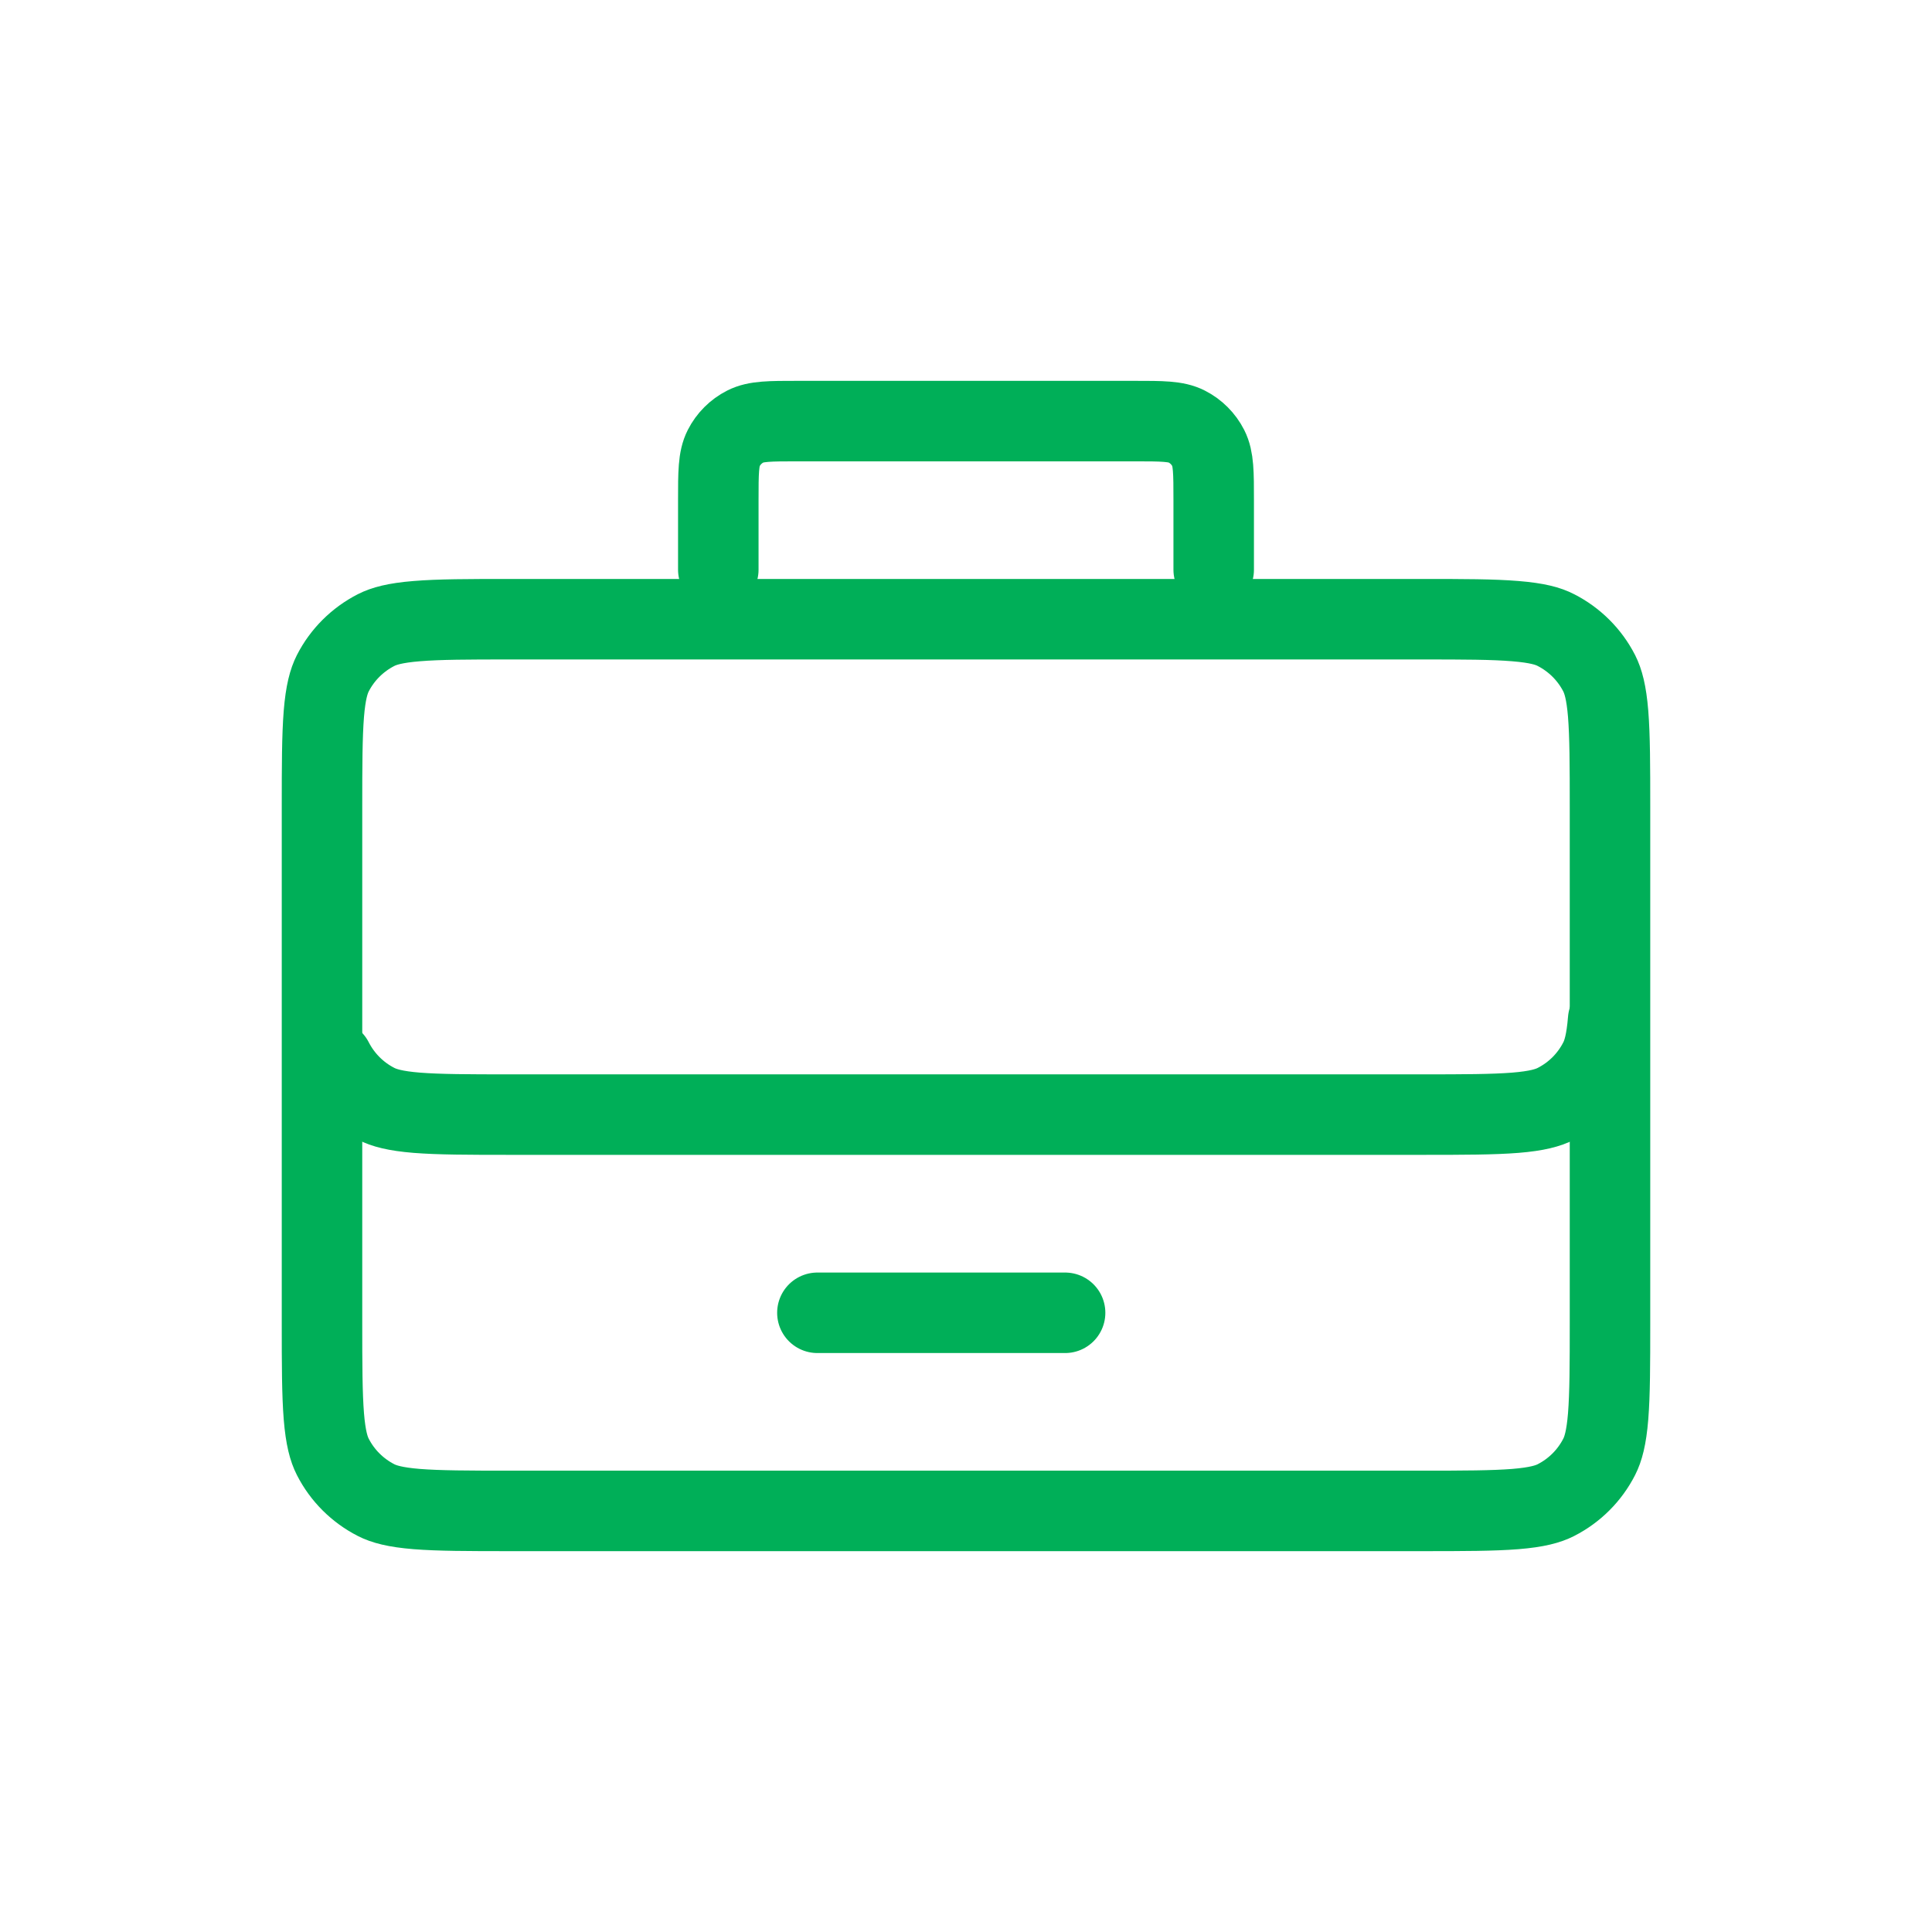
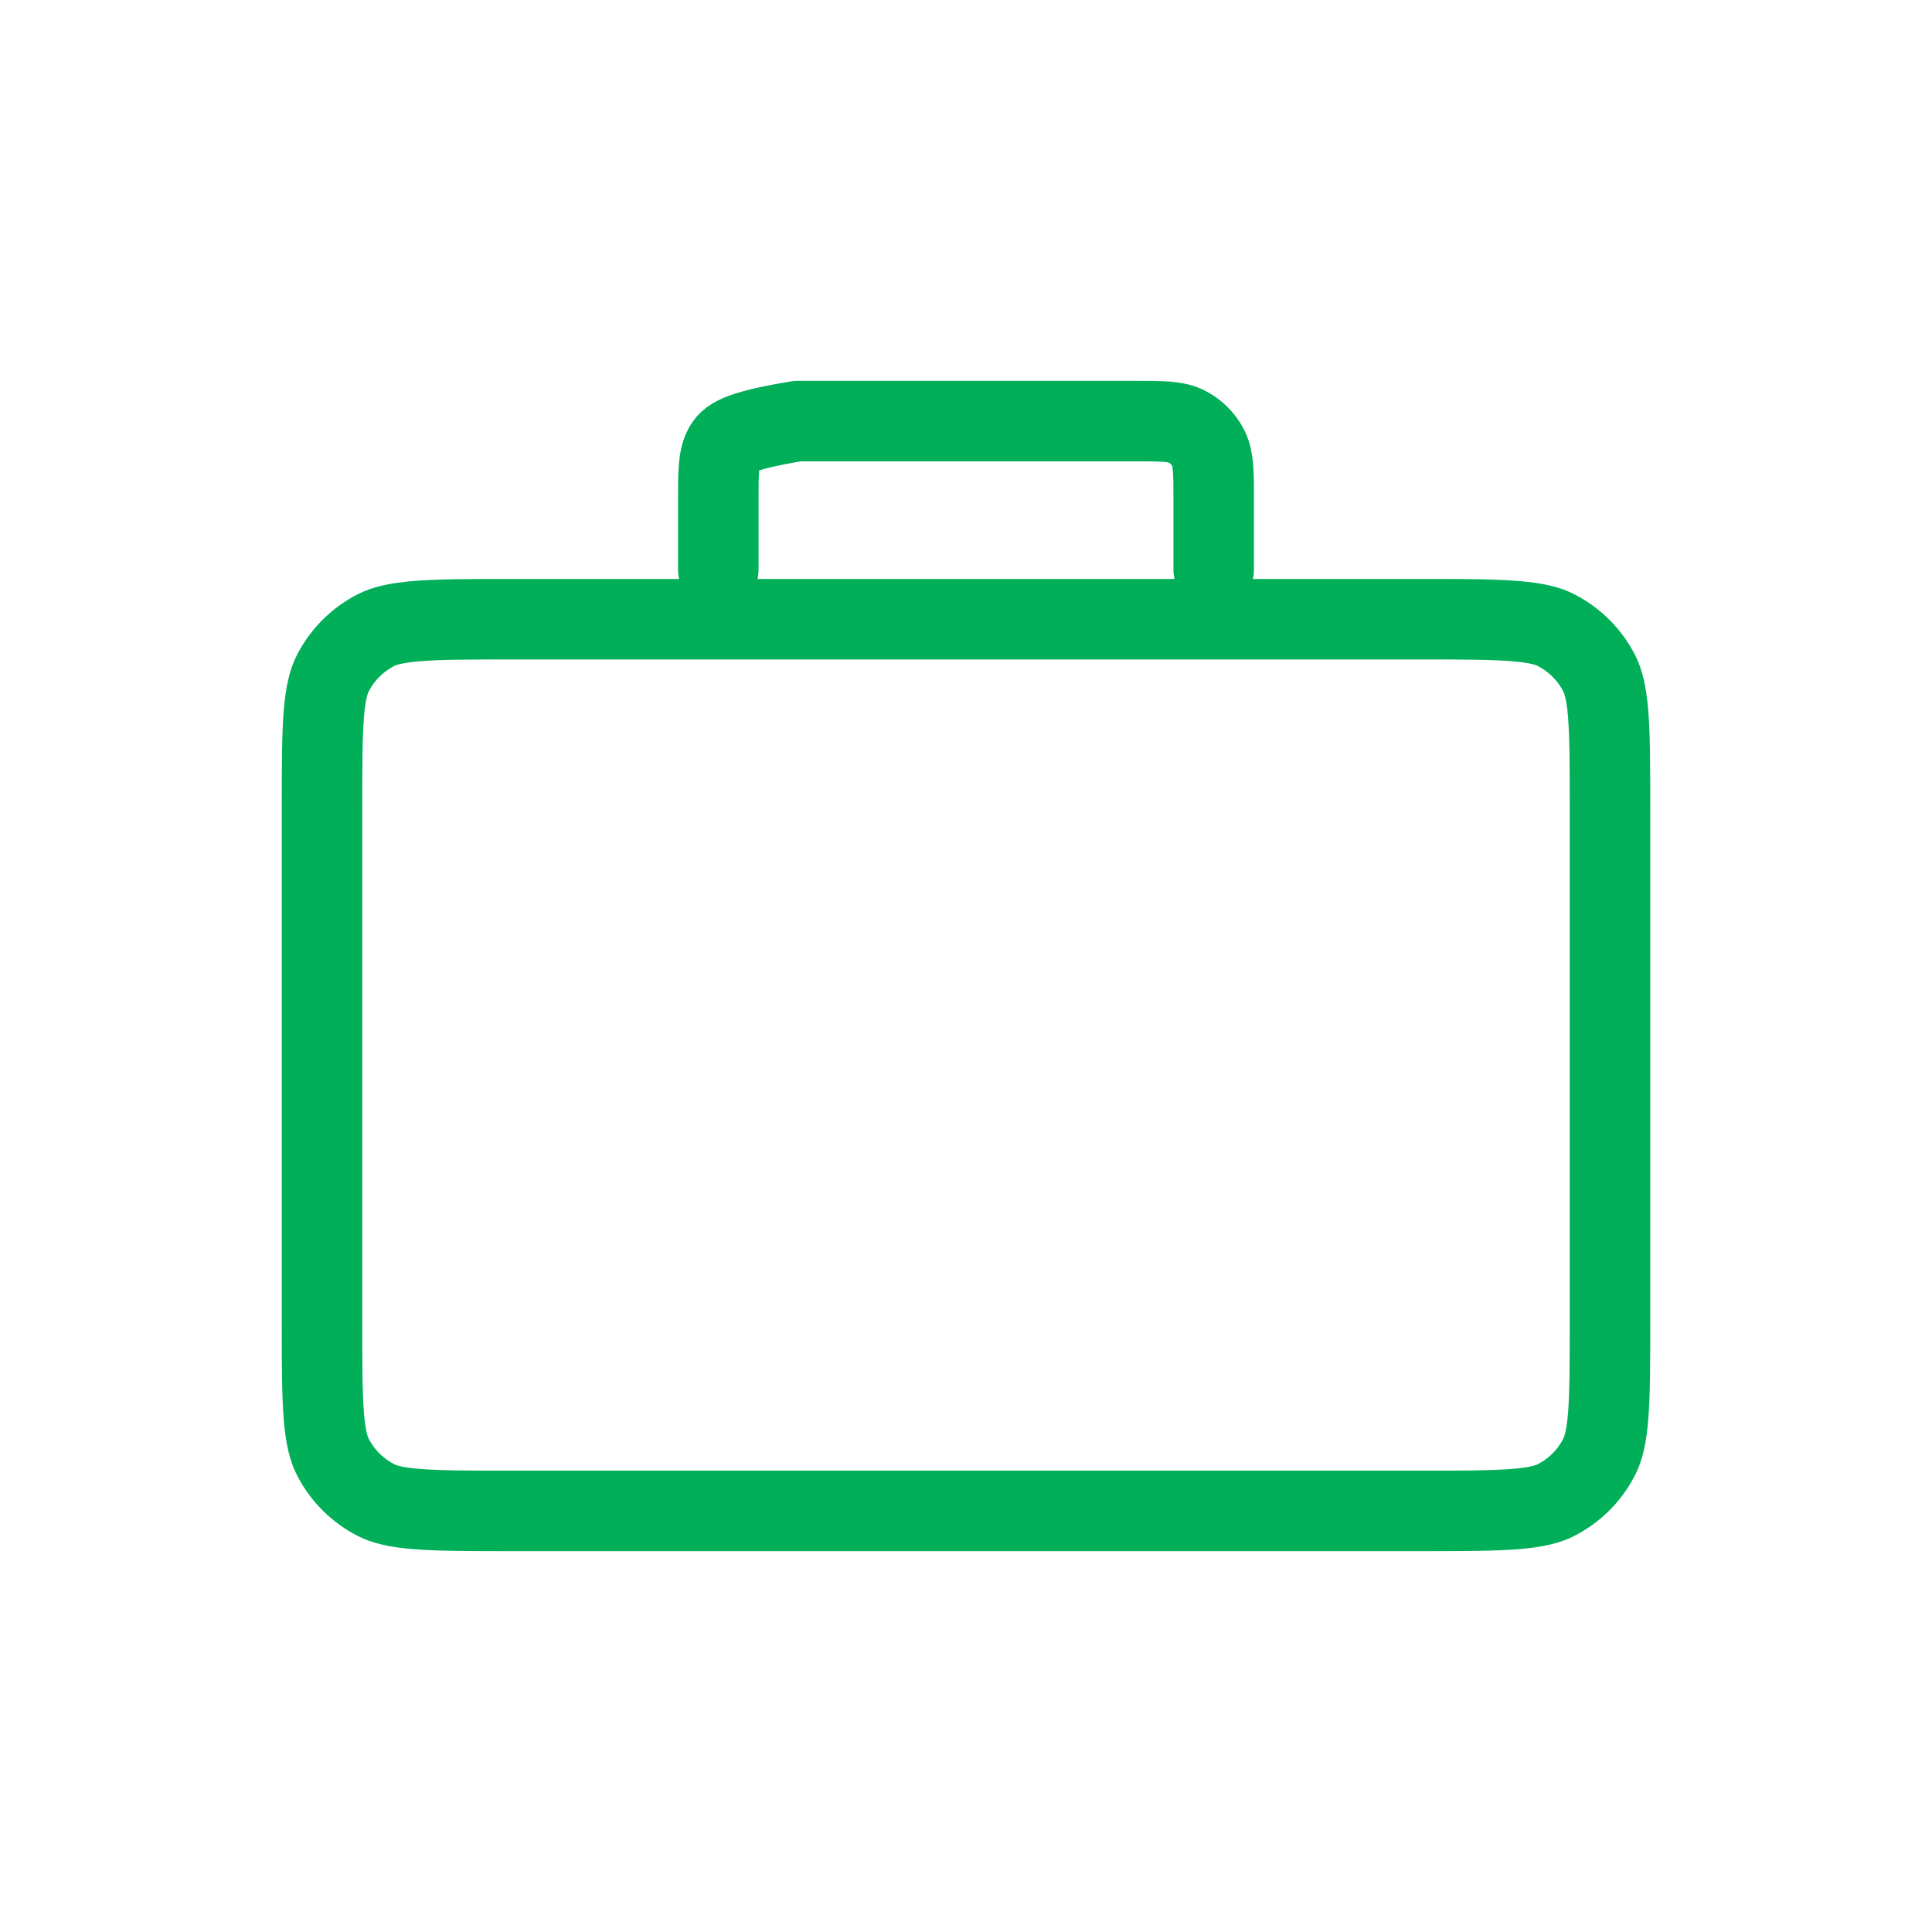
<svg xmlns="http://www.w3.org/2000/svg" width="24" height="24" viewBox="0 0 24 24" fill="none">
  <path d="M19.328 7.827C19.559 7.945 19.748 8.133 19.866 8.364C19.915 8.461 19.955 8.599 19.977 8.868C19.999 9.145 20 9.504 20 10.031V16.431C20 16.958 19.999 17.316 19.977 17.593C19.955 17.863 19.915 18.001 19.866 18.097C19.748 18.329 19.559 18.517 19.328 18.635C19.232 18.684 19.094 18.724 18.824 18.746C18.547 18.768 18.189 18.769 17.661 18.769H6.339C5.812 18.769 5.453 18.768 5.176 18.746C4.906 18.724 4.768 18.684 4.672 18.635C4.441 18.517 4.252 18.329 4.134 18.097C4.085 18.001 4.045 17.863 4.023 17.593C4.001 17.316 4 16.958 4 16.431V10.031C4 9.504 4.001 9.145 4.023 8.868C4.045 8.599 4.085 8.461 4.134 8.364C4.252 8.133 4.441 7.945 4.672 7.827C4.768 7.778 4.906 7.738 5.176 7.716C5.453 7.693 5.812 7.692 6.339 7.692H17.661C18.189 7.692 18.547 7.693 18.824 7.716C19.094 7.738 19.232 7.777 19.328 7.827Z" stroke="#00AF58" stroke-linecap="round" stroke-linejoin="round" />
-   <path d="M19.977 12.67C19.955 12.94 19.915 13.078 19.866 13.174C19.748 13.406 19.56 13.594 19.328 13.712C19.232 13.761 19.094 13.801 18.824 13.823C18.547 13.845 18.189 13.846 17.662 13.846H6.339C5.812 13.846 5.454 13.845 5.177 13.823C4.907 13.801 4.769 13.761 4.673 13.712C4.441 13.594 4.253 13.405 4.135 13.174" stroke="#00AF58" stroke-linecap="round" stroke-linejoin="round" />
-   <path d="M15.077 7.077V6.216C15.077 5.871 15.077 5.699 15.01 5.567C14.951 5.451 14.857 5.357 14.741 5.298C14.609 5.231 14.437 5.231 14.092 5.231H9.908C9.563 5.231 9.391 5.231 9.259 5.298C9.143 5.357 9.049 5.451 8.99 5.567C8.923 5.699 8.923 5.871 8.923 6.216V7.077" stroke="#00AF58" stroke-linecap="round" stroke-linejoin="round" />
-   <path d="M10.154 16.308H13.231" stroke="#00AF58" stroke-linecap="round" stroke-linejoin="round" />
+   <path d="M15.077 7.077V6.216C15.077 5.871 15.077 5.699 15.01 5.567C14.951 5.451 14.857 5.357 14.741 5.298C14.609 5.231 14.437 5.231 14.092 5.231H9.908C9.143 5.357 9.049 5.451 8.99 5.567C8.923 5.699 8.923 5.871 8.923 6.216V7.077" stroke="#00AF58" stroke-linecap="round" stroke-linejoin="round" />
</svg>